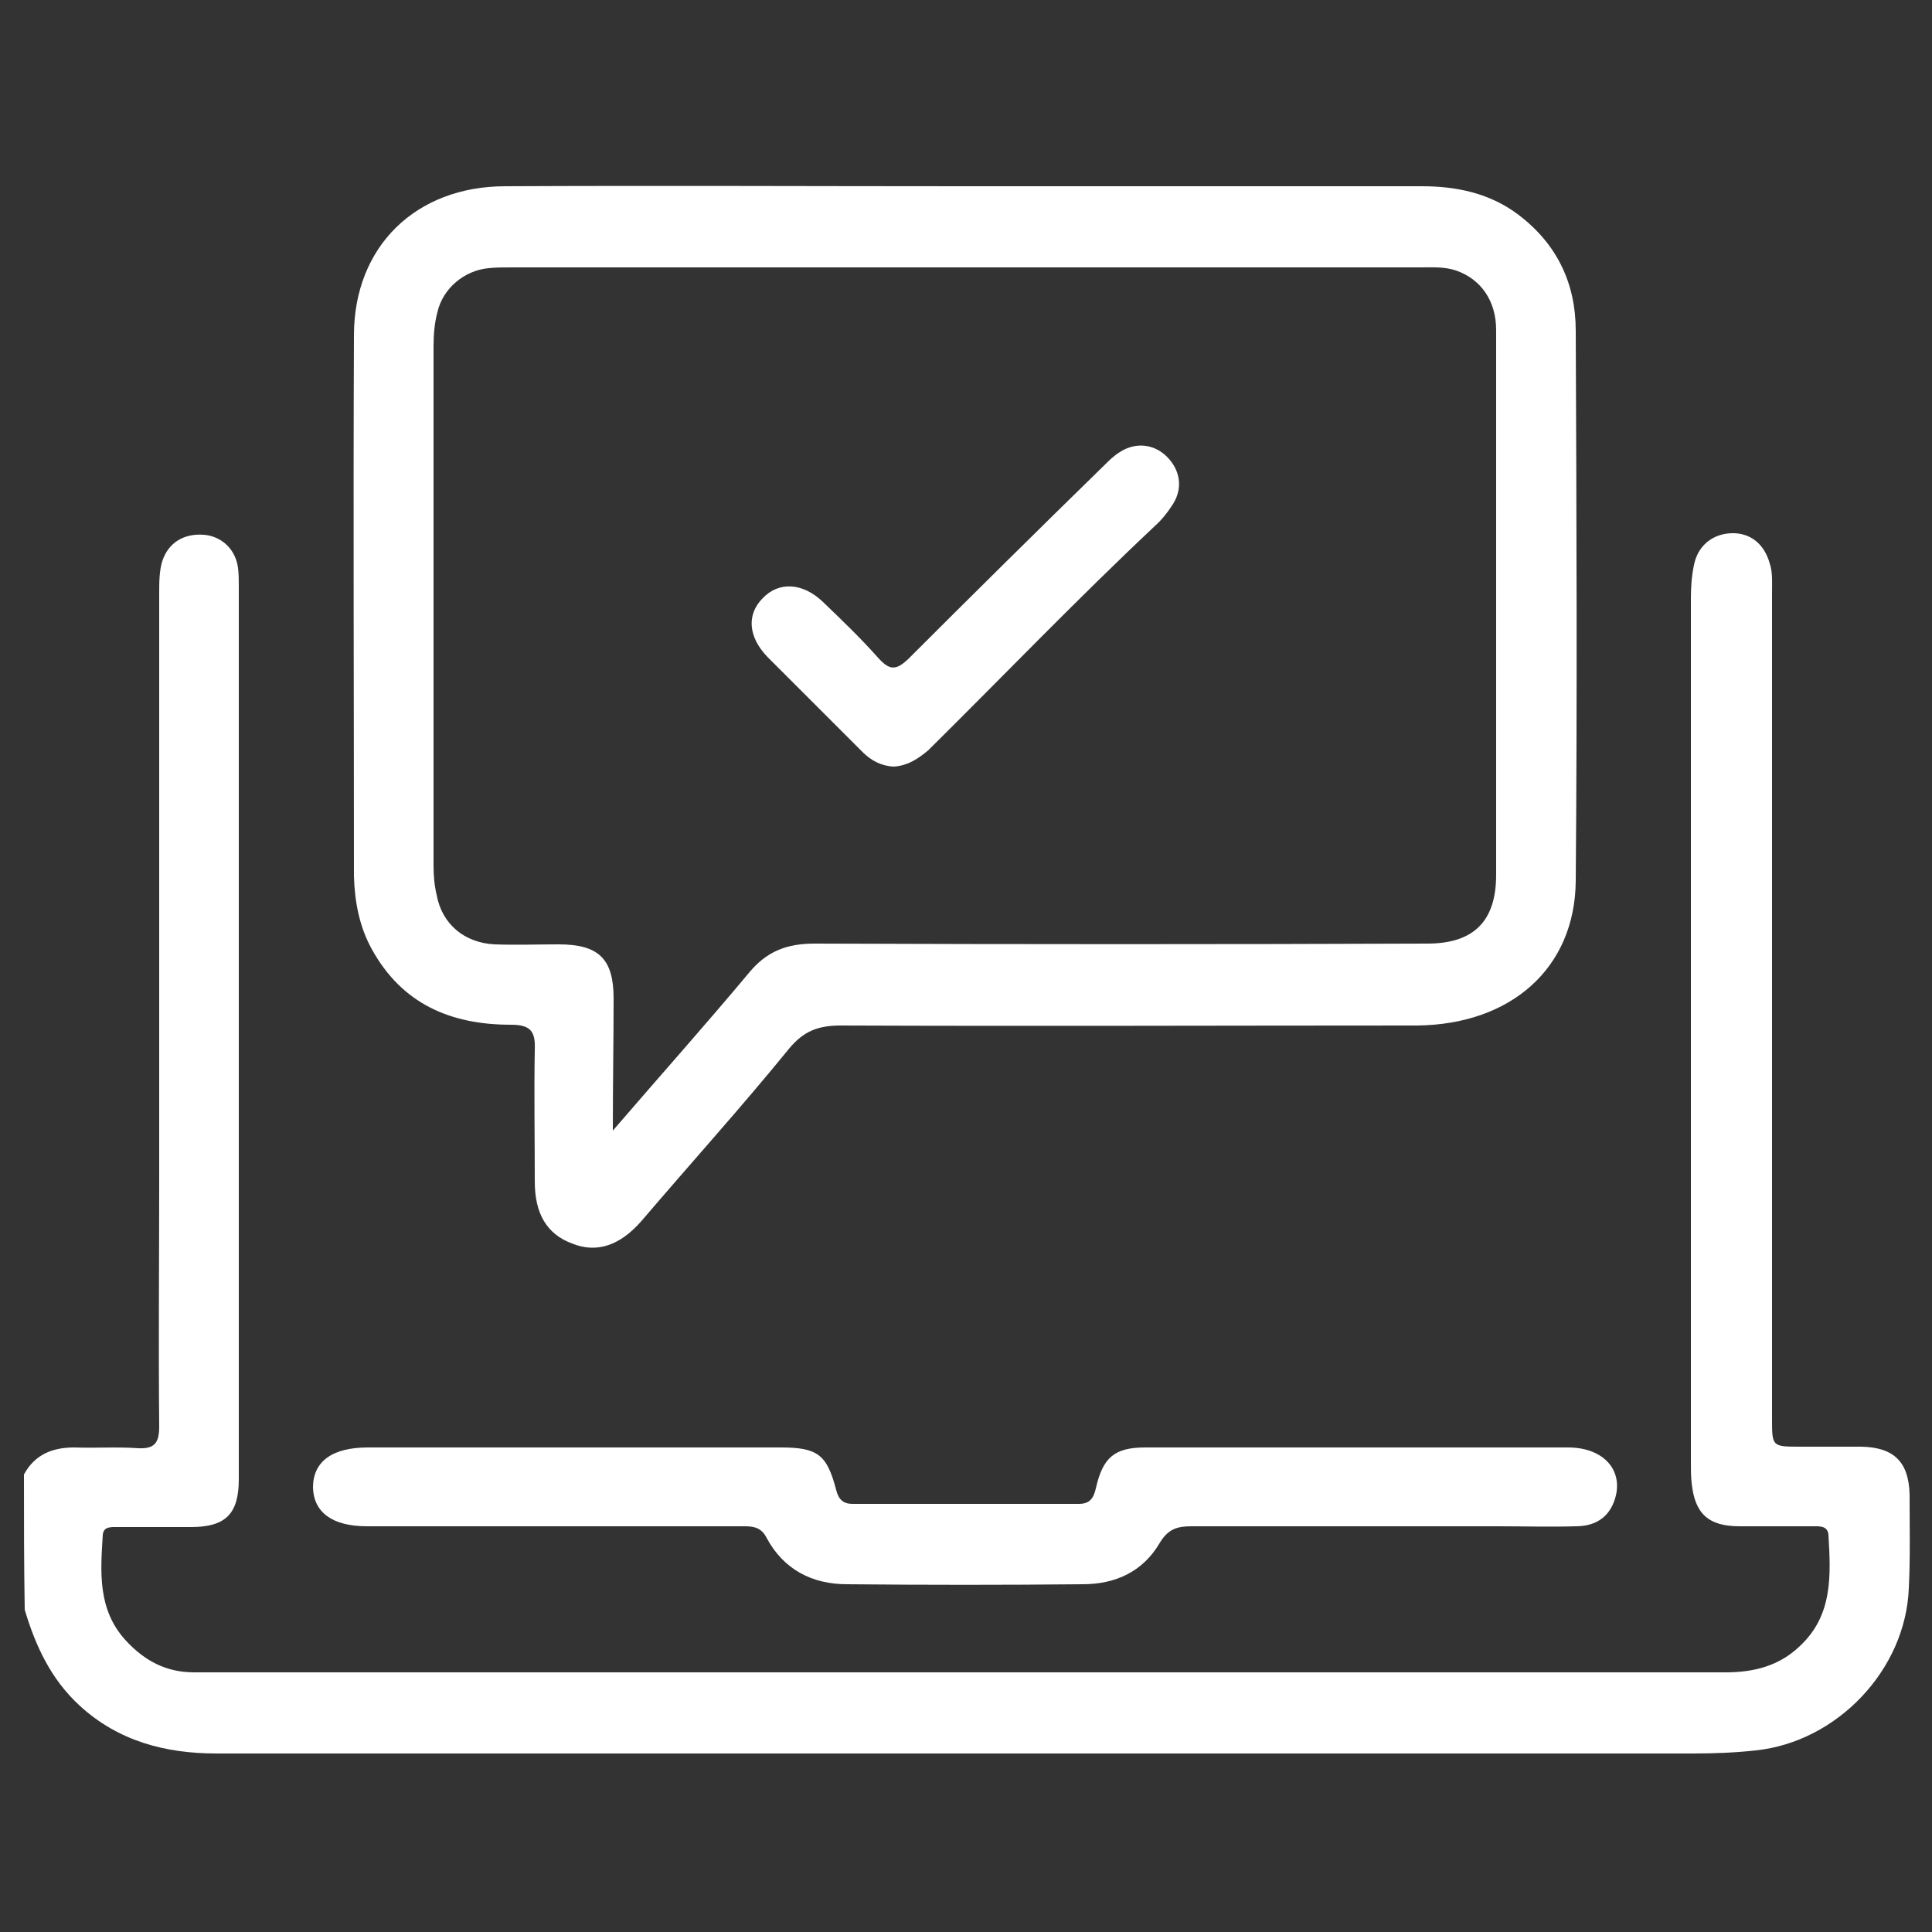
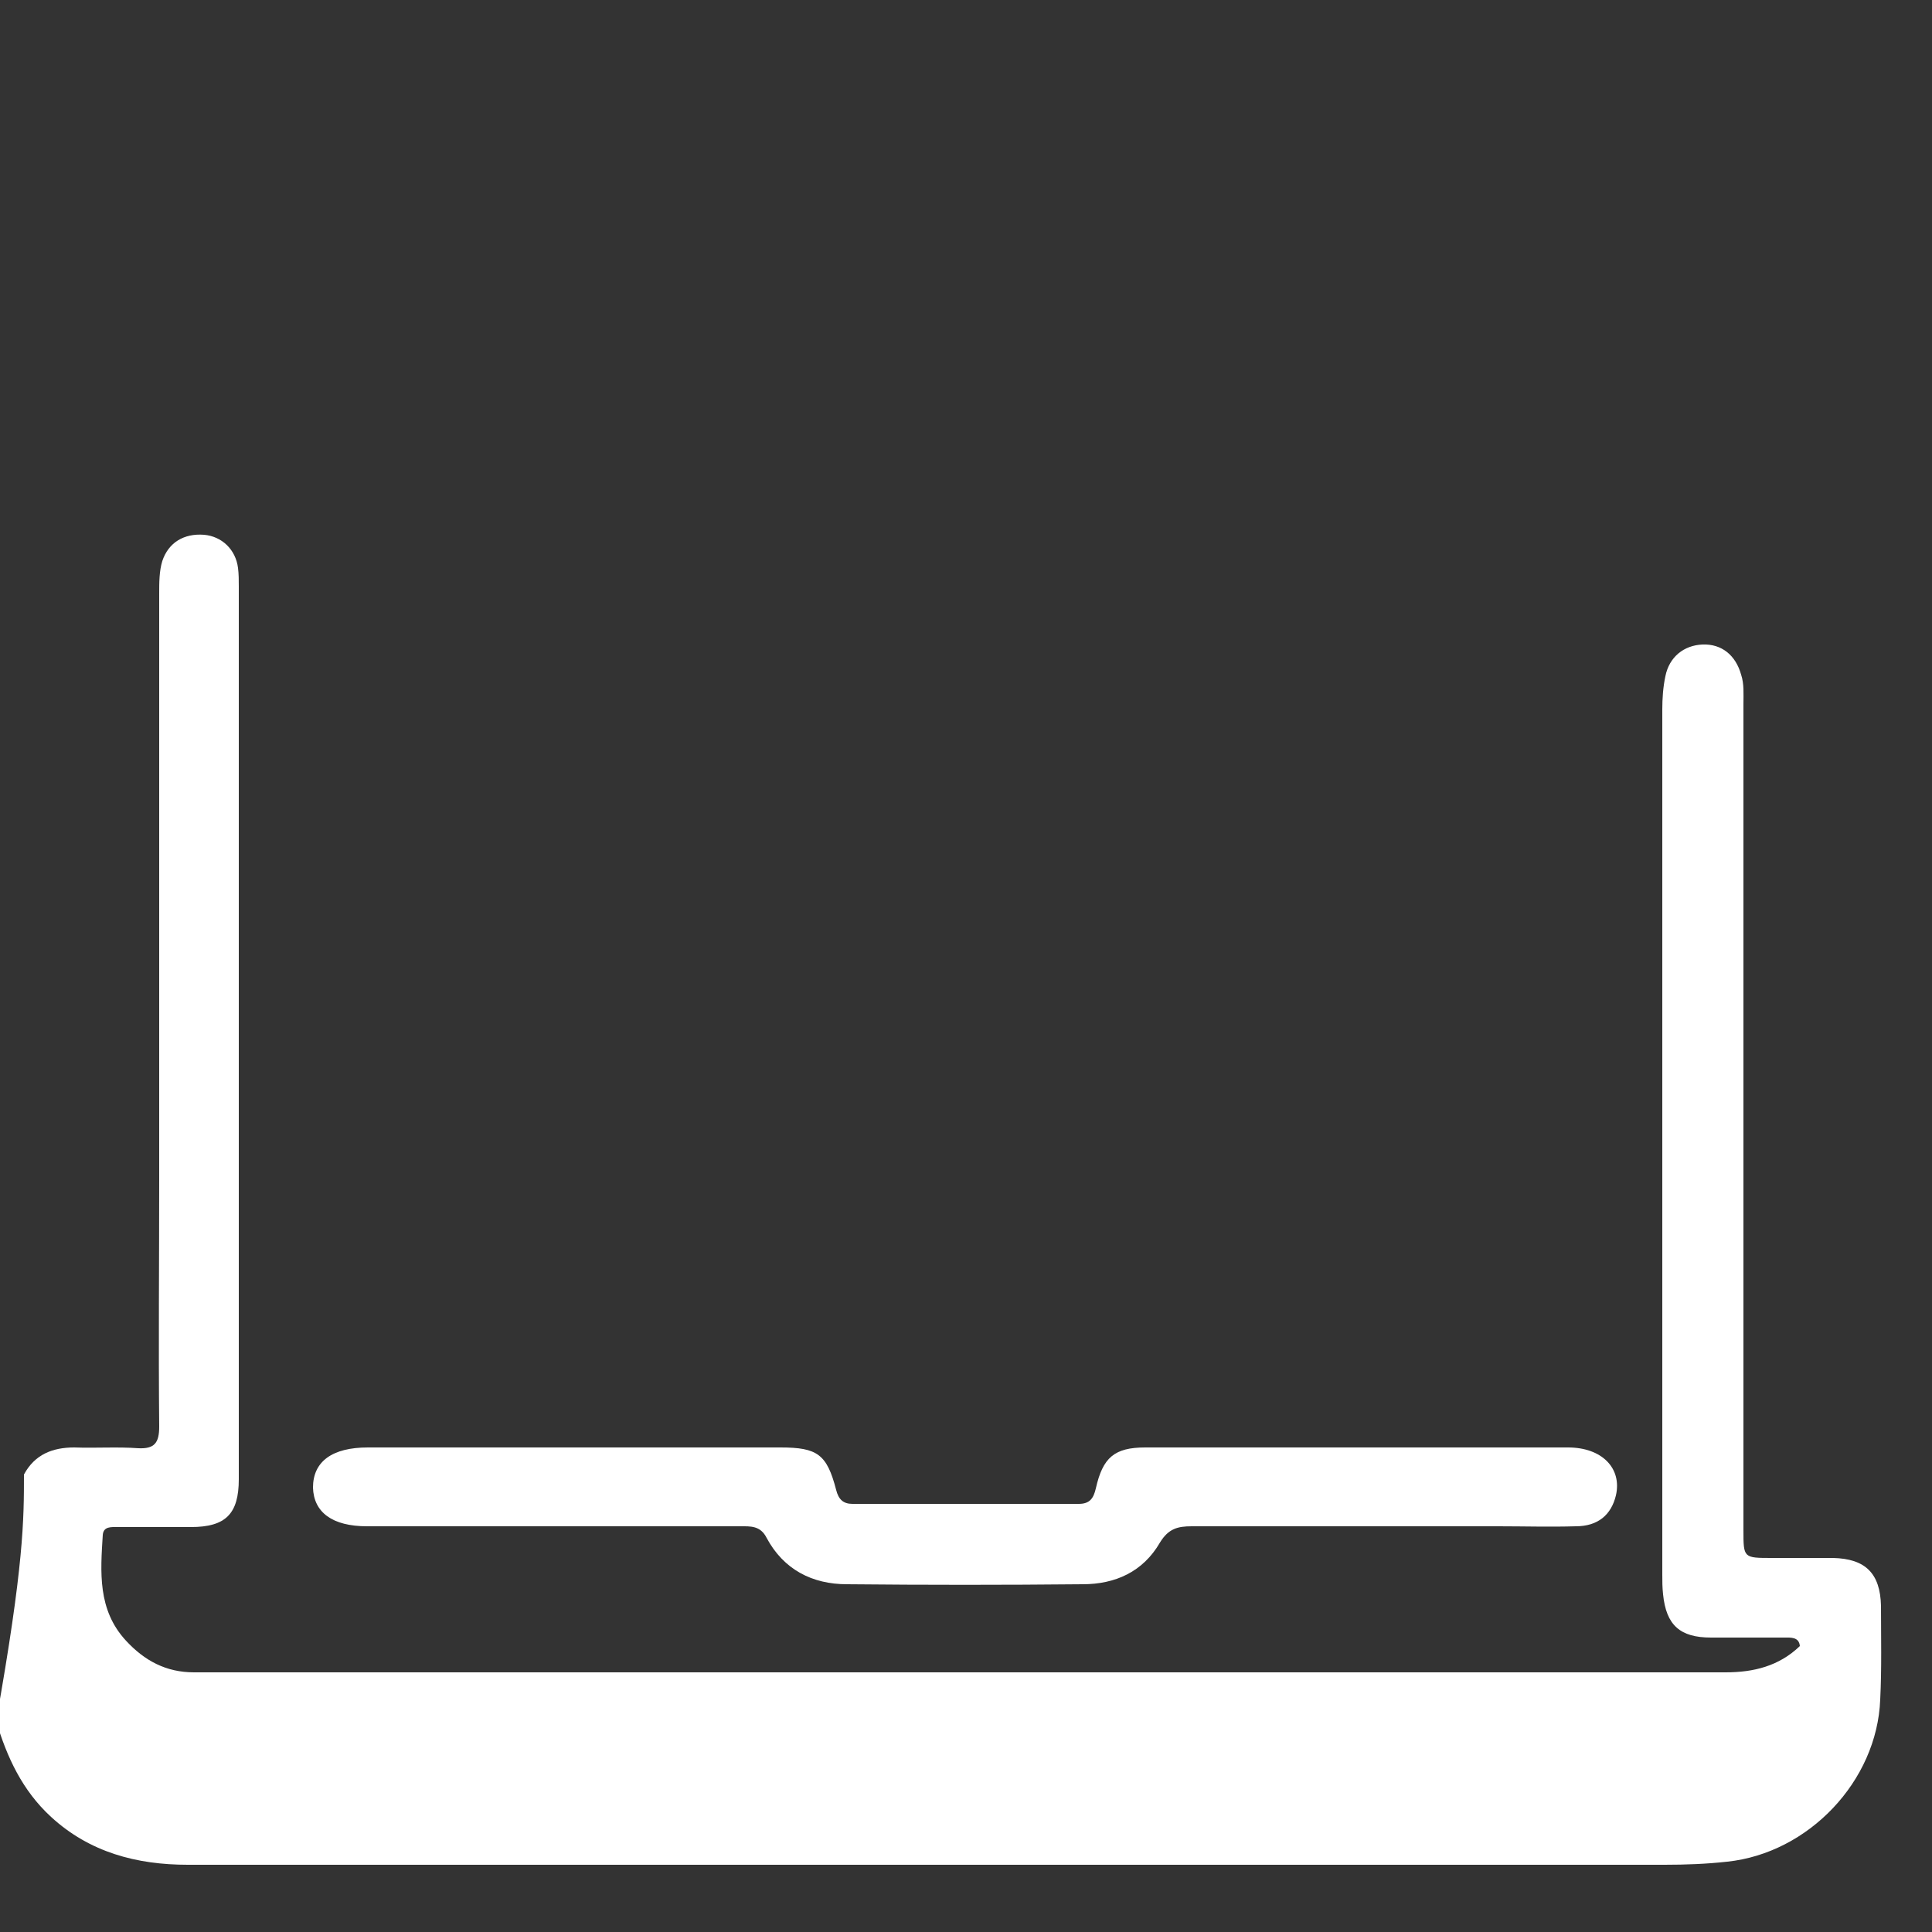
<svg xmlns="http://www.w3.org/2000/svg" version="1.1" id="Layer_1" x="0px" y="0px" viewBox="0 0 250 250" style="enable-background:new 0 0 250 250;" xml:space="preserve">
  <rect x="0" y="0" width="250" height="250" fill="#333333" stroke="none" />
  <style type="text/css">
	.st0{fill:#FFFFFF;}
</style>
  <g>
    <g>
-       <path class="st0" d="M3.1,190.8c1.4-2.6,3.7-3.5,6.5-3.5c2.8,0.1,5.6-0.1,8.3,0.1c2.1,0.1,2.7-0.7,2.7-2.8    c-0.1-10.6,0-21.3,0-31.9c0-25.3,0-50.6,0-75.9c0-1.4,0-2.9,0.4-4.2c0.8-2.4,2.8-3.6,5.4-3.4c2.3,0.2,4.1,1.9,4.4,4.3    c0.1,0.8,0.1,1.6,0.1,2.4c0,38.3,0,76.6,0,115c0,0.2,0,0.3,0,0.5c0,4.5-1.7,6.2-6.2,6.2c-3.2,0-6.3,0-9.5,0c-0.8,0-1.8-0.1-1.9,1    c-0.3,4.8-0.7,9.7,3,13.7c2.4,2.6,5.2,4.1,8.8,4.1c0.5,0,1,0,1.4,0c65.6,0,131.2,0,196.8,0c3.6,0,6.9-0.8,9.6-3.4    c4.3-4,4-9.2,3.7-14.4c-0.1-1.2-1.2-1.1-2-1.1c-3.2,0-6.3,0-9.5,0c-4,0-5.8-1.6-6.2-5.6c-0.1-0.9-0.1-1.7-0.1-2.6    c0-37.3,0-74.6,0-111.9c0-1.4,0.1-2.9,0.4-4.3c0.5-2.5,2.4-4,4.8-4.1c2.5-0.1,4.3,1.4,5,3.9c0.4,1.2,0.3,2.5,0.3,3.8    c0,35.6,0,71.2,0,106.9c0,3.6,0,3.6,3.7,3.6c2.6,0,5.2,0,7.9,0c4.2,0.1,6.1,2,6.2,6.2c0,4,0.1,8.1-0.1,12.1    c-0.4,10.6-9.3,19.9-19.8,21c-2.7,0.3-5.4,0.4-8.1,0.4c-63.7,0-127.4,0-191.1,0c-6.6,0-12.7-1.6-17.7-6.2    c-3.7-3.4-5.7-7.7-7.1-12.4C3.1,202.5,3.1,196.6,3.1,190.8z" />
-       <path class="st0" d="M125,24.1c19.7,0,39.4,0,59,0c4.5,0,8.8,0.9,12.5,3.7c5,3.8,7.4,8.9,7.4,15c0.1,23.7,0.2,47.5,0,71.2    c-0.1,11.3-8.4,18.6-20.6,18.7c-24.8,0-49.7,0.1-74.5,0c-2.9,0-4.8,0.7-6.7,3C96,143.2,89.4,150.5,83,158c-2.8,3.2-5.8,4.2-9,2.9    c-3.2-1.2-4.8-3.8-4.8-8c0-5.7-0.1-11.4,0-17.1c0.1-2.4-0.6-3.2-3.1-3.2c-7.8,0-14.1-2.7-18-9.8c-1.6-2.9-2.2-6.1-2.3-9.4    c0-23.3-0.1-46.7,0-70c0-11.5,8-19.3,19.6-19.3C85.3,24,105.2,24.1,125,24.1z M79.3,146.3c6.2-7.2,12-13.7,17.6-20.4    c2.3-2.8,4.9-3.8,8.5-3.8c26.4,0.1,52.8,0.1,79.3,0c6,0,8.9-2.9,8.9-8.9c0-12.5,0-25.1,0-37.6c0-11,0-21.9,0-32.9    c0-3.8-2-6.6-5.2-7.7c-1.5-0.5-3-0.4-4.5-0.4c-39.3,0-78.6,0-117.8,0c-1,0-1.9,0-2.9,0.1c-3.1,0.3-5.9,2.6-6.6,5.7    c-0.4,1.5-0.5,3-0.5,4.5c0,22.4,0,44.8,0,67.1c0,1.3,0.1,2.5,0.4,3.8c0.7,3.8,3.6,6.2,7.5,6.4c2.8,0.1,5.6,0,8.3,0    c5.2,0,7.1,1.9,7.1,7C79.4,134.6,79.3,140.1,79.3,146.3z" />
+       <path class="st0" d="M3.1,190.8c1.4-2.6,3.7-3.5,6.5-3.5c2.8,0.1,5.6-0.1,8.3,0.1c2.1,0.1,2.7-0.7,2.7-2.8    c-0.1-10.6,0-21.3,0-31.9c0-25.3,0-50.6,0-75.9c0-1.4,0-2.9,0.4-4.2c0.8-2.4,2.8-3.6,5.4-3.4c2.3,0.2,4.1,1.9,4.4,4.3    c0.1,0.8,0.1,1.6,0.1,2.4c0,38.3,0,76.6,0,115c0,0.2,0,0.3,0,0.5c0,4.5-1.7,6.2-6.2,6.2c-3.2,0-6.3,0-9.5,0c-0.8,0-1.8-0.1-1.9,1    c-0.3,4.8-0.7,9.7,3,13.7c2.4,2.6,5.2,4.1,8.8,4.1c0.5,0,1,0,1.4,0c65.6,0,131.2,0,196.8,0c3.6,0,6.9-0.8,9.6-3.4    c-0.1-1.2-1.2-1.1-2-1.1c-3.2,0-6.3,0-9.5,0c-4,0-5.8-1.6-6.2-5.6c-0.1-0.9-0.1-1.7-0.1-2.6    c0-37.3,0-74.6,0-111.9c0-1.4,0.1-2.9,0.4-4.3c0.5-2.5,2.4-4,4.8-4.1c2.5-0.1,4.3,1.4,5,3.9c0.4,1.2,0.3,2.5,0.3,3.8    c0,35.6,0,71.2,0,106.9c0,3.6,0,3.6,3.7,3.6c2.6,0,5.2,0,7.9,0c4.2,0.1,6.1,2,6.2,6.2c0,4,0.1,8.1-0.1,12.1    c-0.4,10.6-9.3,19.9-19.8,21c-2.7,0.3-5.4,0.4-8.1,0.4c-63.7,0-127.4,0-191.1,0c-6.6,0-12.7-1.6-17.7-6.2    c-3.7-3.4-5.7-7.7-7.1-12.4C3.1,202.5,3.1,196.6,3.1,190.8z" />
      <path class="st0" d="M74.4,187.3c8.9,0,17.8,0,26.6,0c4.8,0,6,0.9,7.2,5.5c0.3,1.2,0.9,1.8,2.1,1.8c9.8,0,19.5,0,29.3,0    c1.4,0,1.9-0.7,2.2-2c0.9-4,2.4-5.3,6.4-5.3c18.2,0,36.5,0,54.7,0c4.4,0,7,2.7,6.2,6.2c-0.6,2.5-2.3,4-5.2,4c-3.3,0.1-6.7,0-10,0    c-13.2,0-26.5,0-39.7,0c-1.8,0-3,0.3-4.1,2.1c-2.2,3.8-5.8,5.4-10,5.4c-10.2,0.1-20.3,0.1-30.5,0c-4.5,0-8.2-1.9-10.4-6    c-0.8-1.6-2.1-1.5-3.4-1.5c-16.1,0-32.2,0-48.3,0c-4.5,0-6.9-1.8-7-5c0-3.4,2.5-5.2,7.1-5.2C56.6,187.3,65.5,187.3,74.4,187.3z" />
-       <path class="st0" d="M115.6,99.2c-1.6-0.1-2.9-0.8-4-1.9c-4.1-4.1-8.2-8.2-12.3-12.3c-2.5-2.6-2.7-5.5-0.6-7.6    c2.1-2.2,5.2-2,7.8,0.5c2.5,2.4,4.9,4.7,7.2,7.3c1.4,1.5,2.2,1.6,3.8,0.1c8.4-8.4,16.9-16.8,25.4-25.1c0.6-0.6,1.2-1.2,2-1.7    c2-1.3,4.4-1.1,6.1,0.6c1.7,1.7,2.1,4,0.8,6.1c-0.7,1.1-1.5,2.1-2.4,2.9c-10,9.4-19.5,19.3-29.3,29    C118.9,98.1,117.5,99.1,115.6,99.2z" />
    </g>
  </g>
</svg>